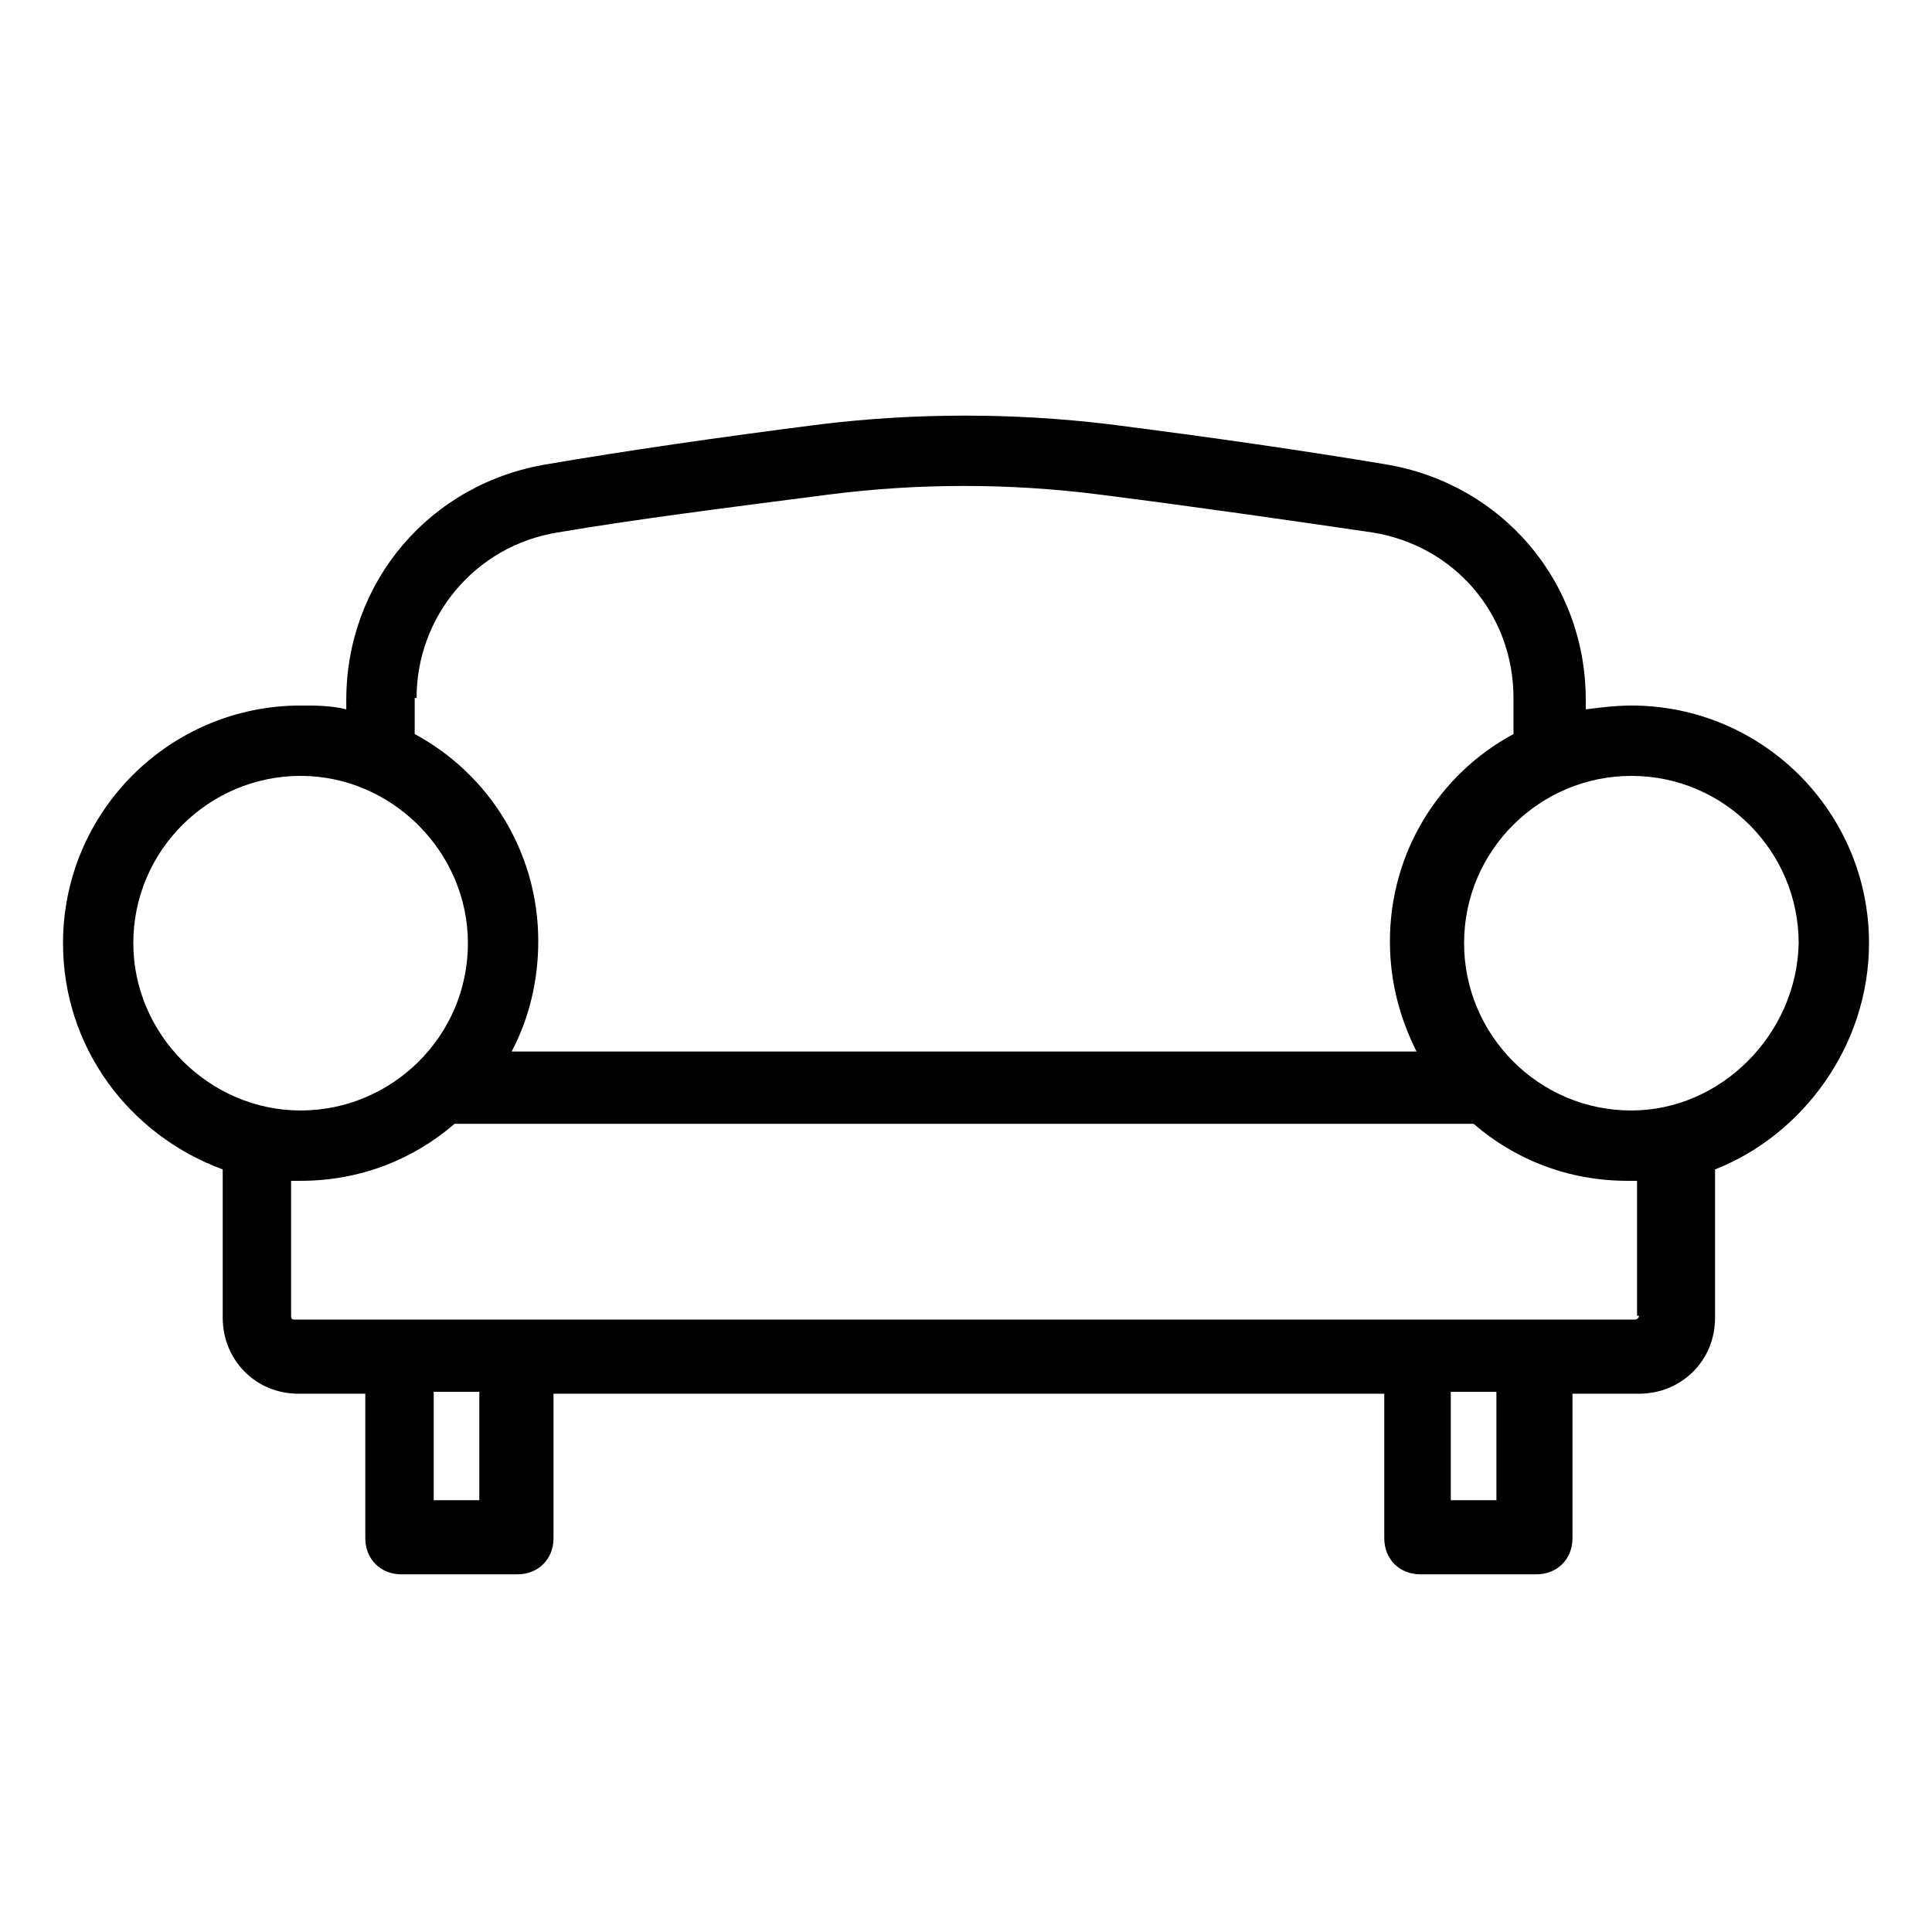
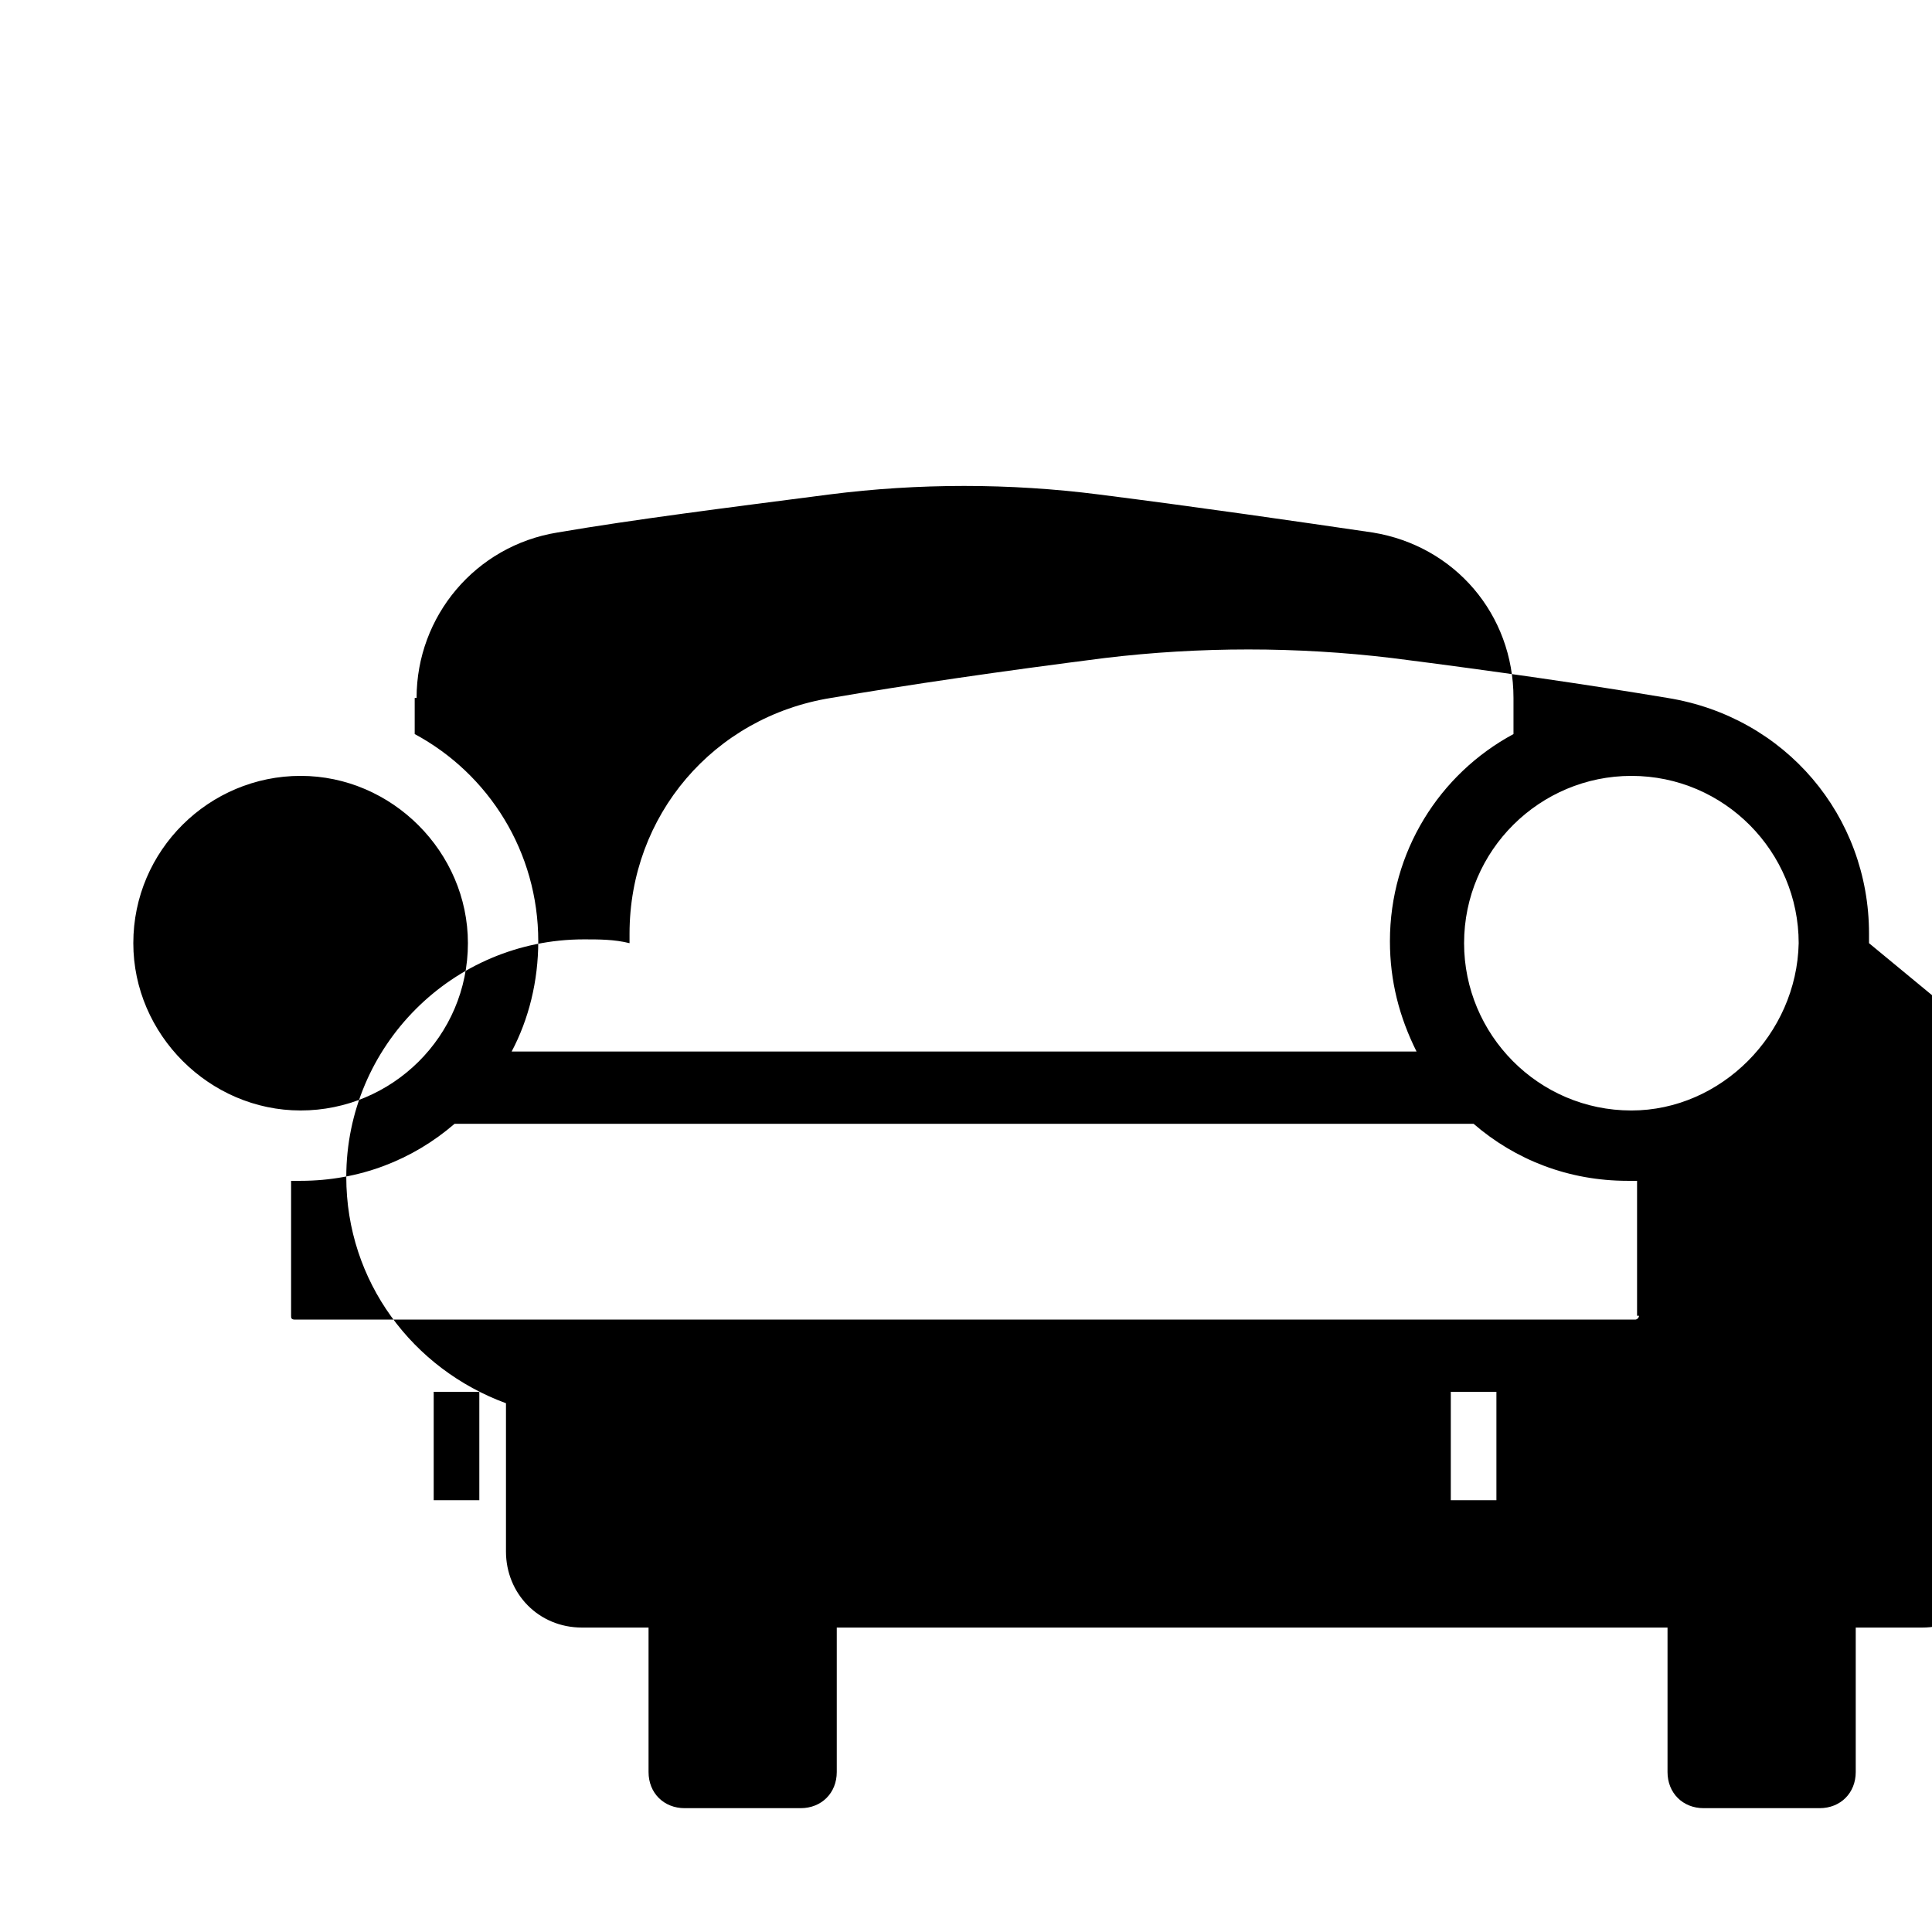
<svg xmlns="http://www.w3.org/2000/svg" fill="#000000" width="800px" height="800px" version="1.1" viewBox="144 144 512 512">
-   <path d="m639.31 393.95c0-34.762-28.215-62.977-62.977-62.977-4.031 0-8.062 0.504-12.09 1.008v-2.519c0-31.234-22.168-57.434-53.402-62.473-21.16-3.527-45.344-7.055-73.051-10.578-25.191-3.023-50.883-3.023-76.074 0-27.711 3.527-51.891 7.055-72.547 10.578-31.234 5.039-53.402 31.234-53.402 62.473v2.519c-4.031-1.008-8.062-1.008-12.09-1.008-34.762 0-62.977 28.215-62.977 62.977 0 27.711 17.633 50.883 42.32 59.953v39.297c0 11.082 8.566 20.152 20.152 20.152h17.633v38.289c0 5.543 4.031 9.574 9.574 9.574h30.73c5.543 0 9.574-4.031 9.574-9.574v-38.289h220.16v38.289c0 5.543 4.031 9.574 9.574 9.574h30.73c5.543 0 9.574-4.031 9.574-9.574v-38.289h17.633c11.082 0 20.152-8.566 20.152-20.152v-39.297c23.164-9.07 40.797-32.746 40.797-59.953zm-384.91-64.992c0-21.664 15.617-40.305 37.281-43.832 20.656-3.527 44.84-6.551 72.043-10.078 23.68-3.023 47.863-3.023 71.539 0 27.711 3.527 51.891 7.055 72.547 10.078 21.664 3.527 37.281 21.664 37.281 43.832v9.574c-19.648 10.578-32.746 31.234-32.746 54.914 0 10.578 2.519 20.152 7.055 29.223h-239.81c4.535-8.566 7.055-18.641 7.055-29.223 0-23.68-13.098-44.336-32.746-54.914v-9.574zm-75.07 64.992c0-24.688 20.152-44.336 44.336-44.336 24.184 0 44.336 20.152 44.336 44.336 0 24.688-20.152 44.336-44.336 44.336-24.184 0-44.336-20.152-44.336-44.336zm91.695 147.62h-12.09v-28.719h12.09zm269.54 0h-12.09v-28.719h12.09zm37.785-48.871c0 0.504-0.504 1.008-1.008 1.008h-355.19c-1.008 0-1.008-0.504-1.008-1.008v-35.77h2.519c15.617 0 29.727-5.543 40.809-15.113h270.04c11.082 9.574 25.191 15.113 40.809 15.113h2.519v35.77zm-2.016-54.41c-24.688 0-44.336-20.152-44.336-44.336 0-24.688 20.152-44.336 44.336-44.336 24.688 0 44.336 20.152 44.336 44.336-0.504 24.184-20.656 44.336-44.336 44.336z" />
+   <path d="m639.31 393.95v-2.519c0-31.234-22.168-57.434-53.402-62.473-21.16-3.527-45.344-7.055-73.051-10.578-25.191-3.023-50.883-3.023-76.074 0-27.711 3.527-51.891 7.055-72.547 10.578-31.234 5.039-53.402 31.234-53.402 62.473v2.519c-4.031-1.008-8.062-1.008-12.09-1.008-34.762 0-62.977 28.215-62.977 62.977 0 27.711 17.633 50.883 42.32 59.953v39.297c0 11.082 8.566 20.152 20.152 20.152h17.633v38.289c0 5.543 4.031 9.574 9.574 9.574h30.73c5.543 0 9.574-4.031 9.574-9.574v-38.289h220.16v38.289c0 5.543 4.031 9.574 9.574 9.574h30.73c5.543 0 9.574-4.031 9.574-9.574v-38.289h17.633c11.082 0 20.152-8.566 20.152-20.152v-39.297c23.164-9.07 40.797-32.746 40.797-59.953zm-384.91-64.992c0-21.664 15.617-40.305 37.281-43.832 20.656-3.527 44.84-6.551 72.043-10.078 23.68-3.023 47.863-3.023 71.539 0 27.711 3.527 51.891 7.055 72.547 10.078 21.664 3.527 37.281 21.664 37.281 43.832v9.574c-19.648 10.578-32.746 31.234-32.746 54.914 0 10.578 2.519 20.152 7.055 29.223h-239.81c4.535-8.566 7.055-18.641 7.055-29.223 0-23.68-13.098-44.336-32.746-54.914v-9.574zm-75.07 64.992c0-24.688 20.152-44.336 44.336-44.336 24.184 0 44.336 20.152 44.336 44.336 0 24.688-20.152 44.336-44.336 44.336-24.184 0-44.336-20.152-44.336-44.336zm91.695 147.62h-12.09v-28.719h12.09zm269.54 0h-12.09v-28.719h12.09zm37.785-48.871c0 0.504-0.504 1.008-1.008 1.008h-355.19c-1.008 0-1.008-0.504-1.008-1.008v-35.77h2.519c15.617 0 29.727-5.543 40.809-15.113h270.04c11.082 9.574 25.191 15.113 40.809 15.113h2.519v35.77zm-2.016-54.41c-24.688 0-44.336-20.152-44.336-44.336 0-24.688 20.152-44.336 44.336-44.336 24.688 0 44.336 20.152 44.336 44.336-0.504 24.184-20.656 44.336-44.336 44.336z" />
</svg>